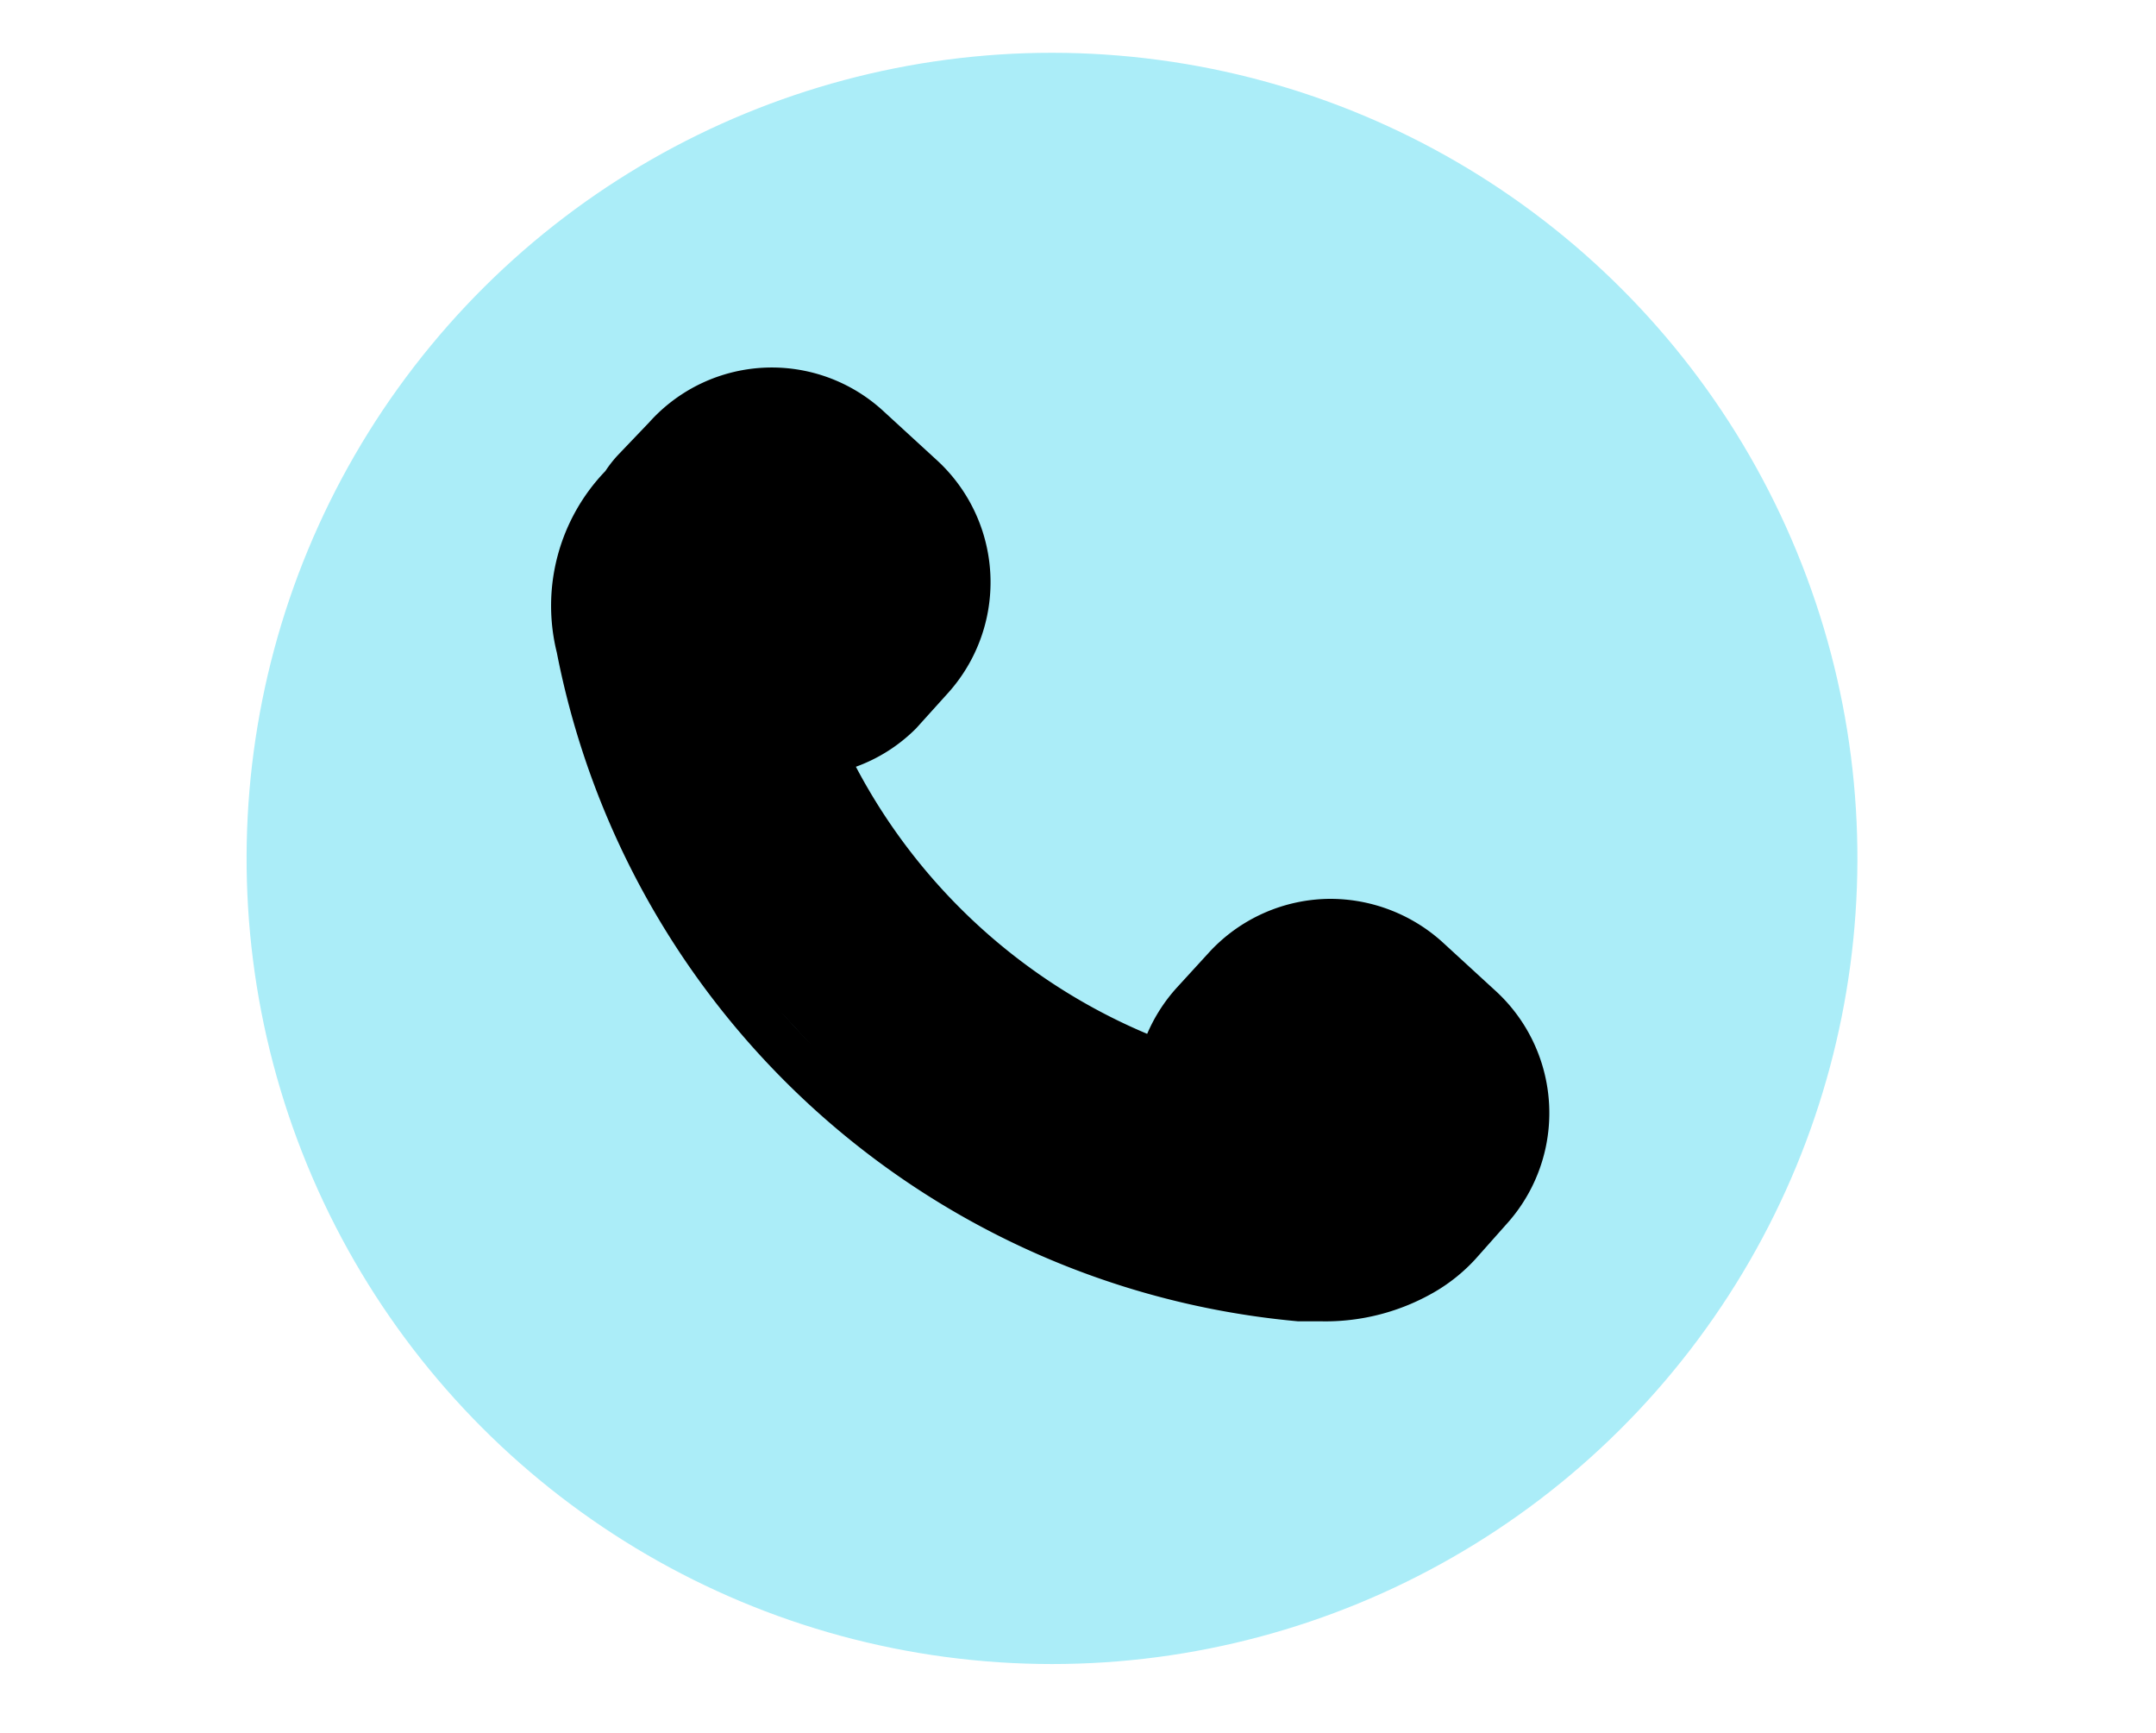
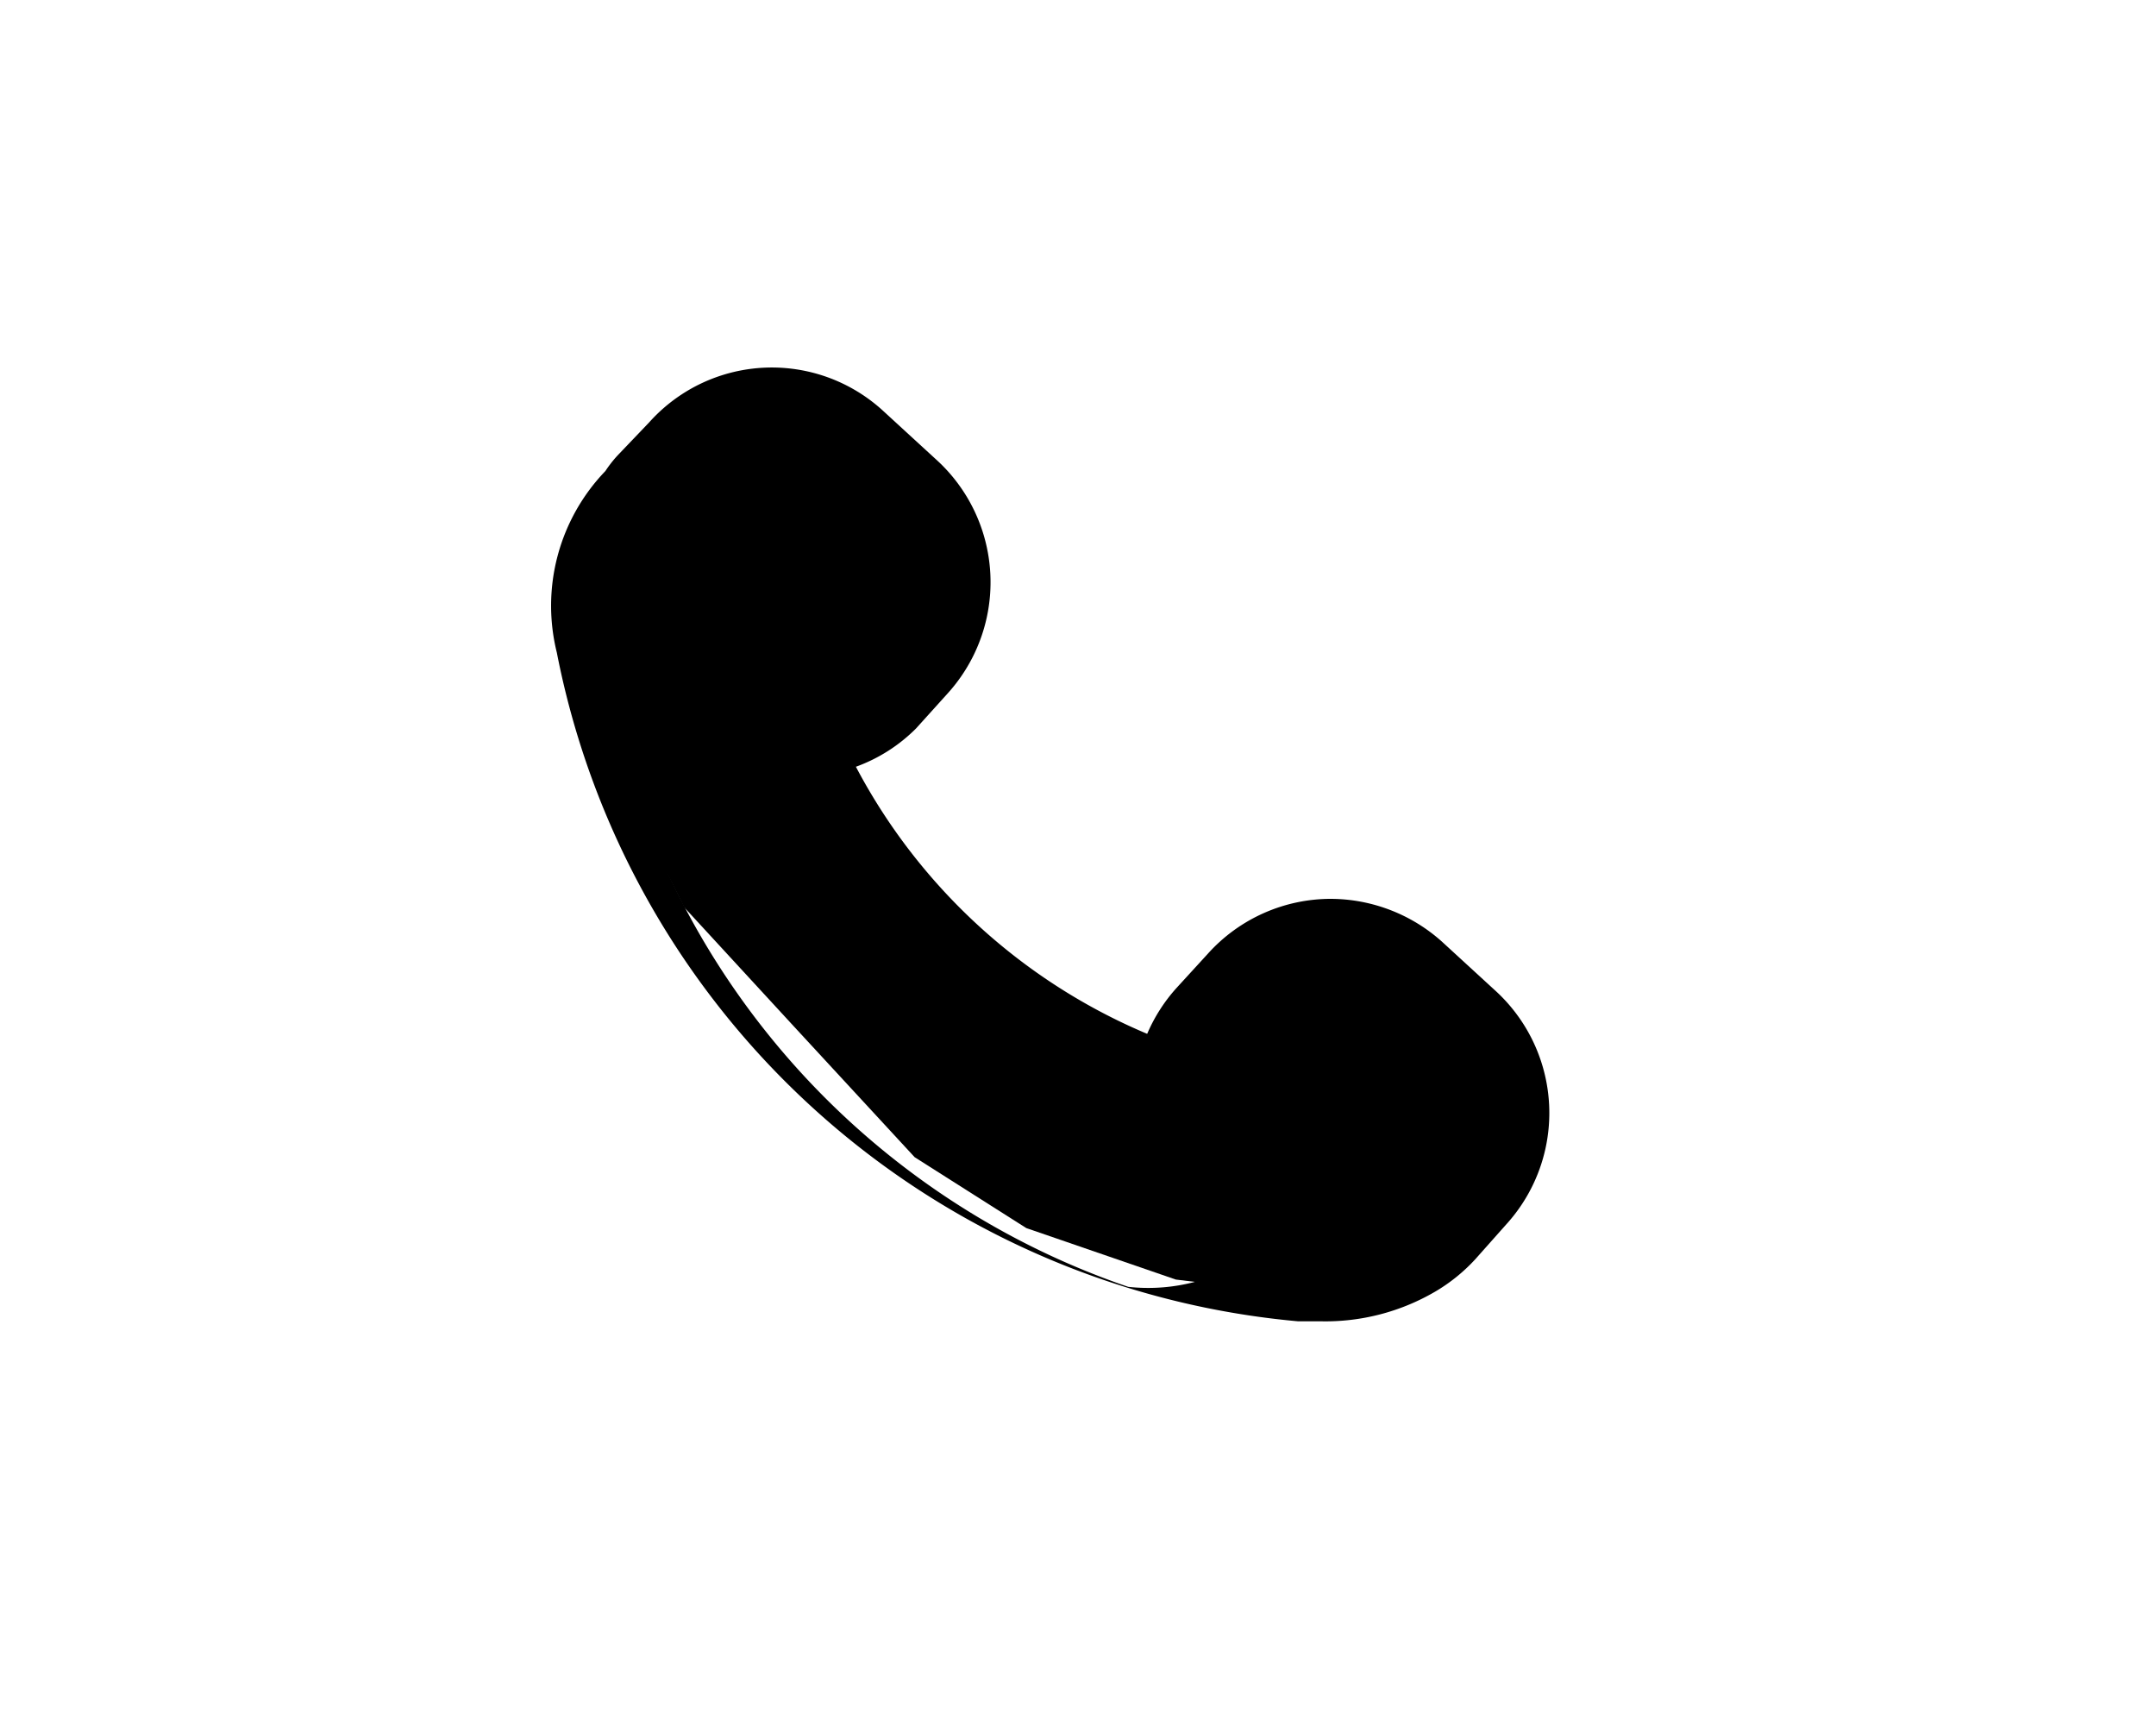
<svg xmlns="http://www.w3.org/2000/svg" viewBox="0 0 44.41 35.68">
  <defs>
    <style>.cls-1{fill:#abedf8;}</style>
  </defs>
  <title>icons-logos-social-media-2023 [Recovered]</title>
  <g id="ELEMENTS">
-     <circle class="cls-1" cx="21.67" cy="17.68" r="16.59" transform="translate(-5.1 9.58) rotate(-22.38)" />
-     <path d="M12.72,9.38a2.51,2.51,0,0,0-.25.32,4,4,0,0,0-1,3.74A17.12,17.12,0,0,0,26.74,27.21l.48,0a4.48,4.48,0,0,0,2.34-.61,3.59,3.59,0,0,0,.83-.67l.64-.72a3.41,3.41,0,0,0-.24-4.82l-1.09-1a3.45,3.45,0,0,0-2.29-.88,3.41,3.41,0,0,0-2.53,1.13l-.65.71a3.42,3.42,0,0,0-.6.94,12.08,12.08,0,0,1-6-5.5A3.37,3.37,0,0,0,18.87,15l.65-.72a3.41,3.41,0,0,0-.24-4.82l-1.09-1a3.39,3.39,0,0,0-4.82.24ZM14,9.26a2.54,2.54,0,0,1,1.88-.84,2.5,2.5,0,0,1,1.7.66l1.09,1a2.55,2.55,0,0,1,.18,3.59l-.65.71h0a2.61,2.61,0,0,1-1.14.73l-.2.06a.42.42,0,0,0-.28.24.43.43,0,0,0,0,.37l.09.19a13,13,0,0,0,6.86,6.29l.17.06a.4.4,0,0,0,.34,0A.4.4,0,0,0,24.3,22l.06-.17a2.58,2.58,0,0,1,.52-.89l.65-.72a2.55,2.55,0,0,1,3.58-.18l1.09,1a2.53,2.53,0,0,1,.18,3.58l-.64.72a2.57,2.57,0,0,1-.63.5,3.76,3.76,0,0,1-2.29.48A16.26,16.26,0,0,1,12.38,13.28a3.22,3.22,0,0,1,.68-2.94l0,0,0,0,0,0a2.56,2.56,0,0,1,.2-.26Z" />
+     <path d="M12.72,9.38a2.51,2.51,0,0,0-.25.32,4,4,0,0,0-1,3.74A17.12,17.12,0,0,0,26.74,27.21l.48,0a4.48,4.48,0,0,0,2.34-.61,3.59,3.59,0,0,0,.83-.67l.64-.72a3.41,3.41,0,0,0-.24-4.82l-1.09-1a3.45,3.45,0,0,0-2.29-.88,3.41,3.41,0,0,0-2.53,1.13l-.65.71a3.42,3.42,0,0,0-.6.94,12.08,12.08,0,0,1-6-5.5A3.37,3.37,0,0,0,18.87,15l.65-.72a3.41,3.41,0,0,0-.24-4.82l-1.09-1a3.39,3.39,0,0,0-4.82.24ZM14,9.26a2.54,2.54,0,0,1,1.88-.84,2.5,2.5,0,0,1,1.7.66l1.09,1a2.55,2.55,0,0,1,.18,3.59l-.65.71h0a2.61,2.61,0,0,1-1.14.73l-.2.06a.42.42,0,0,0-.28.24.43.43,0,0,0,0,.37l.09.19a13,13,0,0,0,6.86,6.29l.17.06a.4.4,0,0,0,.34,0A.4.4,0,0,0,24.3,22l.06-.17a2.58,2.58,0,0,1,.52-.89l.65-.72l1.09,1a2.53,2.53,0,0,1,.18,3.58l-.64.72a2.57,2.57,0,0,1-.63.5,3.76,3.76,0,0,1-2.29.48A16.26,16.26,0,0,1,12.38,13.28a3.22,3.22,0,0,1,.68-2.94l0,0,0,0,0,0a2.56,2.56,0,0,1,.2-.26Z" />
    <polygon points="12.3 11.07 13.92 8.78 16.16 8 18.4 9.54 19.68 11.07 19.68 13.37 17.84 15.27 17.17 15.72 19.68 19.85 23.71 21.82 25.67 19.69 27.63 18.96 29.87 20.14 31.04 21.2 31.32 23.22 30.43 25.18 29.03 26.35 27.01 26.69 24.22 26.35 21.14 25.29 18.84 23.83 16.3 21.08 14.09 18.68 12.8 16.11 11.91 12.64 12.3 11.07" />
  </g>
</svg>